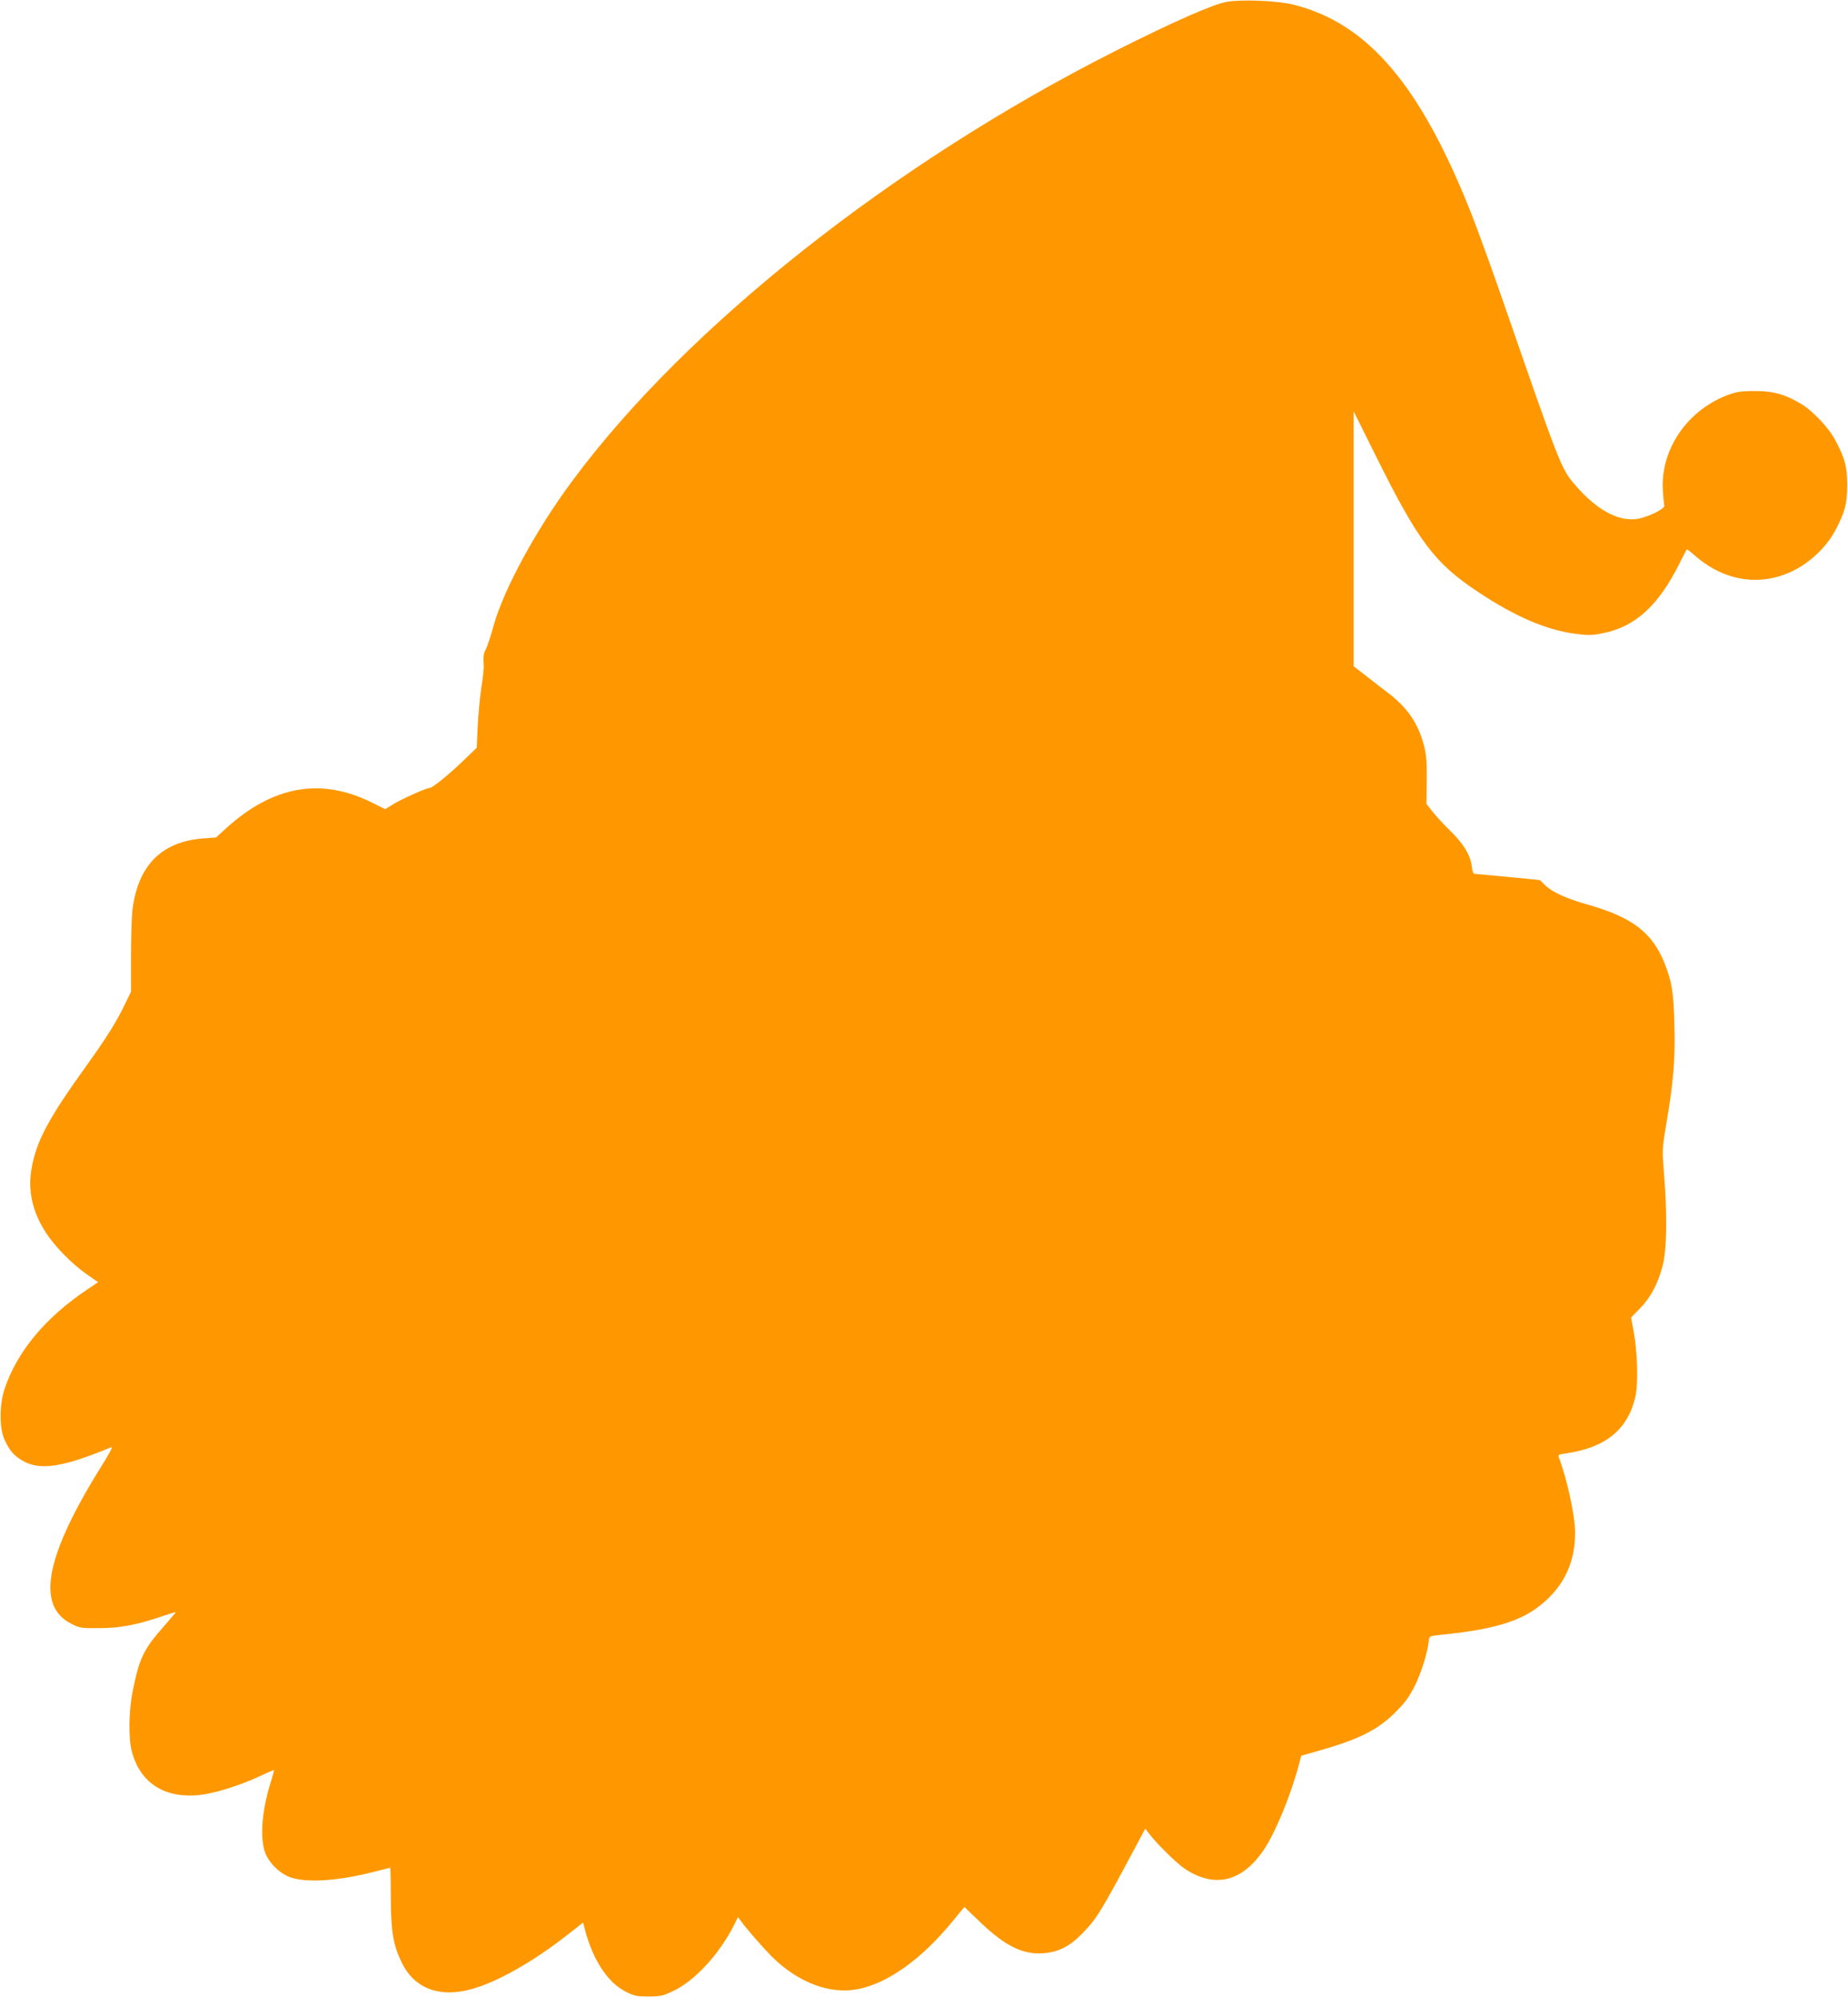
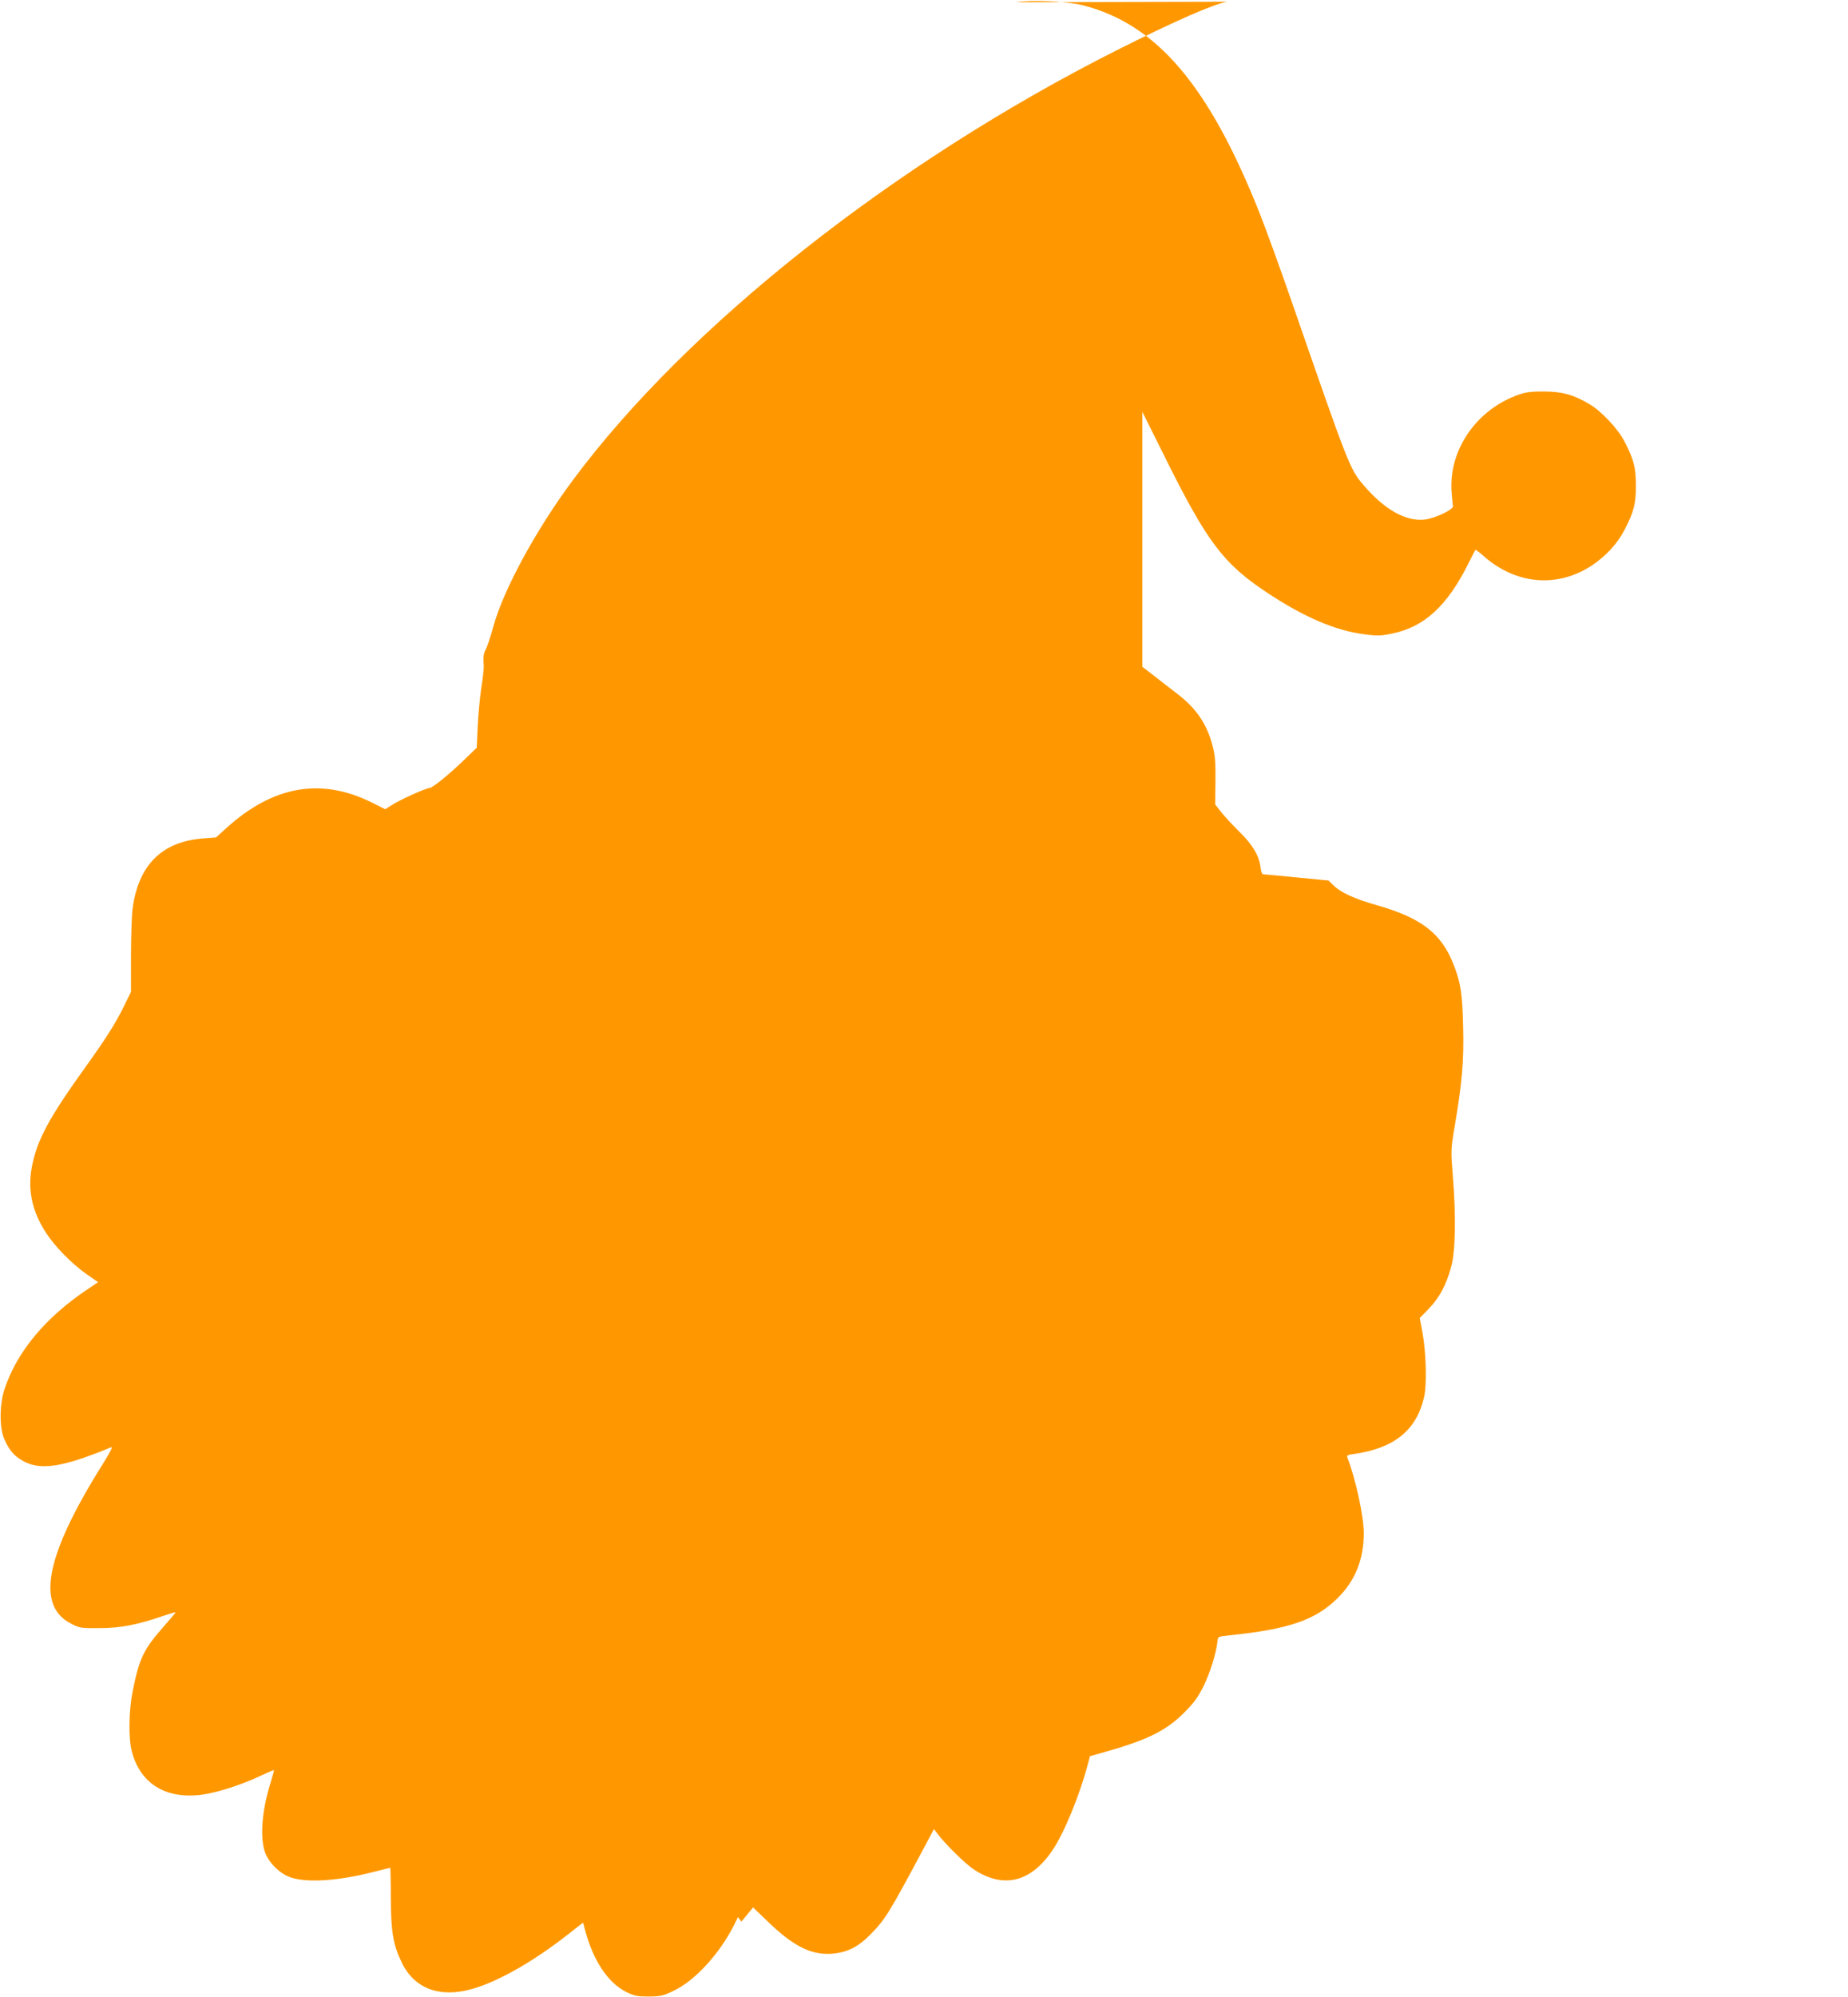
<svg xmlns="http://www.w3.org/2000/svg" version="1.0" width="1185pt" height="1280pt" viewBox="0 0 1185 1280" preserveAspectRatio="xMidYMid meet">
  <g transform="translate(0,1280) scale(0.1,-0.1)" fill="#ff9800" stroke="none">
-     <path d="M7870 12789 c-84 -13 -344 -127 -715 -314 -1423 -718 -2748 -1765 -3480 -2750 -235 -315 -444 -699 -510 -935 -19 -69 -42 -137 -50 -152 -15 -26 -17 -47 -13 -108 1 -14 -6 -77 -16 -140 -9 -63 -20 -175 -23 -248 l-6 -134 -81 -78 c-96 -93 -203 -180 -222 -180 -21 0 -184 -73 -236 -106 l-48 -30 -92 46 c-324 158 -629 103 -928 -168 l-65 -59 -80 -6 c-266 -19 -418 -170 -455 -452 -5 -38 -10 -174 -10 -301 l0 -230 -44 -90 c-51 -105 -116 -209 -242 -384 -244 -339 -319 -480 -351 -655 -26 -144 4 -280 91 -414 57 -89 166 -200 263 -268 l72 -50 -67 -45 c-271 -181 -454 -401 -534 -643 -32 -99 -32 -249 0 -319 33 -74 64 -108 122 -140 112 -61 252 -39 563 89 12 5 -7 -32 -50 -101 -370 -588 -436 -912 -208 -1029 56 -29 64 -30 184 -29 133 0 241 21 410 79 41 14 75 24 77 22 1 -1 -32 -40 -73 -87 -133 -150 -160 -207 -203 -422 -24 -122 -27 -298 -5 -381 54 -209 220 -310 453 -278 99 14 251 63 372 120 47 22 86 39 87 37 1 -1 -9 -38 -22 -81 -54 -172 -68 -336 -39 -436 22 -73 100 -151 175 -173 109 -33 303 -19 526 38 56 14 103 26 105 26 2 0 4 -89 4 -198 1 -216 16 -298 71 -411 81 -166 244 -227 452 -167 166 47 394 177 613 349 l97 76 11 -42 c52 -200 148 -345 268 -404 49 -24 69 -28 142 -28 78 1 92 4 164 39 134 65 289 234 382 417 l26 53 22 -29 c34 -48 136 -164 192 -221 171 -170 376 -248 559 -211 193 40 406 193 604 435 l75 91 101 -97 c159 -152 271 -208 401 -200 98 7 170 42 249 122 97 99 119 134 346 559 l63 118 25 -33 c50 -66 177 -190 228 -224 191 -127 367 -85 506 120 76 112 177 358 229 558 l12 46 95 27 c273 77 392 136 507 250 66 66 89 97 128 175 42 87 80 209 88 285 3 30 4 30 78 38 379 39 549 97 691 237 114 112 169 249 169 418 0 107 -52 347 -105 484 -5 14 2 18 42 23 256 36 399 150 449 361 20 84 14 293 -11 425 l-16 85 58 60 c67 68 114 156 144 271 27 98 31 326 10 578 -13 168 -13 172 12 320 47 276 60 422 54 640 -5 214 -16 284 -63 401 -77 195 -205 294 -484 374 -146 41 -235 82 -281 126 l-35 34 -205 20 c-112 11 -209 20 -215 20 -6 0 -14 20 -16 45 -9 74 -50 144 -138 230 -45 44 -97 101 -117 127 l-36 46 2 149 c1 119 -2 163 -18 225 -37 142 -105 242 -231 338 -40 30 -105 81 -146 113 l-74 57 0 817 0 817 144 -289 c271 -546 376 -685 656 -870 236 -157 440 -244 624 -267 85 -11 108 -10 179 5 205 42 352 177 487 447 23 47 44 87 46 89 2 2 22 -13 45 -33 210 -190 480 -215 706 -64 88 60 161 139 206 227 58 112 72 164 72 281 0 117 -13 168 -74 285 -41 80 -149 195 -224 238 -103 61 -174 80 -287 81 -77 1 -120 -4 -160 -18 -273 -92 -456 -353 -437 -624 3 -42 7 -84 9 -92 5 -22 -116 -80 -184 -87 -118 -12 -253 63 -384 215 -95 110 -94 109 -480 1222 -64 184 -150 421 -191 525 -325 819 -660 1213 -1134 1334 -98 26 -325 36 -429 20z" />
+     <path d="M7870 12789 c-84 -13 -344 -127 -715 -314 -1423 -718 -2748 -1765 -3480 -2750 -235 -315 -444 -699 -510 -935 -19 -69 -42 -137 -50 -152 -15 -26 -17 -47 -13 -108 1 -14 -6 -77 -16 -140 -9 -63 -20 -175 -23 -248 l-6 -134 -81 -78 c-96 -93 -203 -180 -222 -180 -21 0 -184 -73 -236 -106 l-48 -30 -92 46 c-324 158 -629 103 -928 -168 l-65 -59 -80 -6 c-266 -19 -418 -170 -455 -452 -5 -38 -10 -174 -10 -301 l0 -230 -44 -90 c-51 -105 -116 -209 -242 -384 -244 -339 -319 -480 -351 -655 -26 -144 4 -280 91 -414 57 -89 166 -200 263 -268 l72 -50 -67 -45 c-271 -181 -454 -401 -534 -643 -32 -99 -32 -249 0 -319 33 -74 64 -108 122 -140 112 -61 252 -39 563 89 12 5 -7 -32 -50 -101 -370 -588 -436 -912 -208 -1029 56 -29 64 -30 184 -29 133 0 241 21 410 79 41 14 75 24 77 22 1 -1 -32 -40 -73 -87 -133 -150 -160 -207 -203 -422 -24 -122 -27 -298 -5 -381 54 -209 220 -310 453 -278 99 14 251 63 372 120 47 22 86 39 87 37 1 -1 -9 -38 -22 -81 -54 -172 -68 -336 -39 -436 22 -73 100 -151 175 -173 109 -33 303 -19 526 38 56 14 103 26 105 26 2 0 4 -89 4 -198 1 -216 16 -298 71 -411 81 -166 244 -227 452 -167 166 47 394 177 613 349 l97 76 11 -42 c52 -200 148 -345 268 -404 49 -24 69 -28 142 -28 78 1 92 4 164 39 134 65 289 234 382 417 l26 53 22 -29 l75 91 101 -97 c159 -152 271 -208 401 -200 98 7 170 42 249 122 97 99 119 134 346 559 l63 118 25 -33 c50 -66 177 -190 228 -224 191 -127 367 -85 506 120 76 112 177 358 229 558 l12 46 95 27 c273 77 392 136 507 250 66 66 89 97 128 175 42 87 80 209 88 285 3 30 4 30 78 38 379 39 549 97 691 237 114 112 169 249 169 418 0 107 -52 347 -105 484 -5 14 2 18 42 23 256 36 399 150 449 361 20 84 14 293 -11 425 l-16 85 58 60 c67 68 114 156 144 271 27 98 31 326 10 578 -13 168 -13 172 12 320 47 276 60 422 54 640 -5 214 -16 284 -63 401 -77 195 -205 294 -484 374 -146 41 -235 82 -281 126 l-35 34 -205 20 c-112 11 -209 20 -215 20 -6 0 -14 20 -16 45 -9 74 -50 144 -138 230 -45 44 -97 101 -117 127 l-36 46 2 149 c1 119 -2 163 -18 225 -37 142 -105 242 -231 338 -40 30 -105 81 -146 113 l-74 57 0 817 0 817 144 -289 c271 -546 376 -685 656 -870 236 -157 440 -244 624 -267 85 -11 108 -10 179 5 205 42 352 177 487 447 23 47 44 87 46 89 2 2 22 -13 45 -33 210 -190 480 -215 706 -64 88 60 161 139 206 227 58 112 72 164 72 281 0 117 -13 168 -74 285 -41 80 -149 195 -224 238 -103 61 -174 80 -287 81 -77 1 -120 -4 -160 -18 -273 -92 -456 -353 -437 -624 3 -42 7 -84 9 -92 5 -22 -116 -80 -184 -87 -118 -12 -253 63 -384 215 -95 110 -94 109 -480 1222 -64 184 -150 421 -191 525 -325 819 -660 1213 -1134 1334 -98 26 -325 36 -429 20z" />
  </g>
</svg>